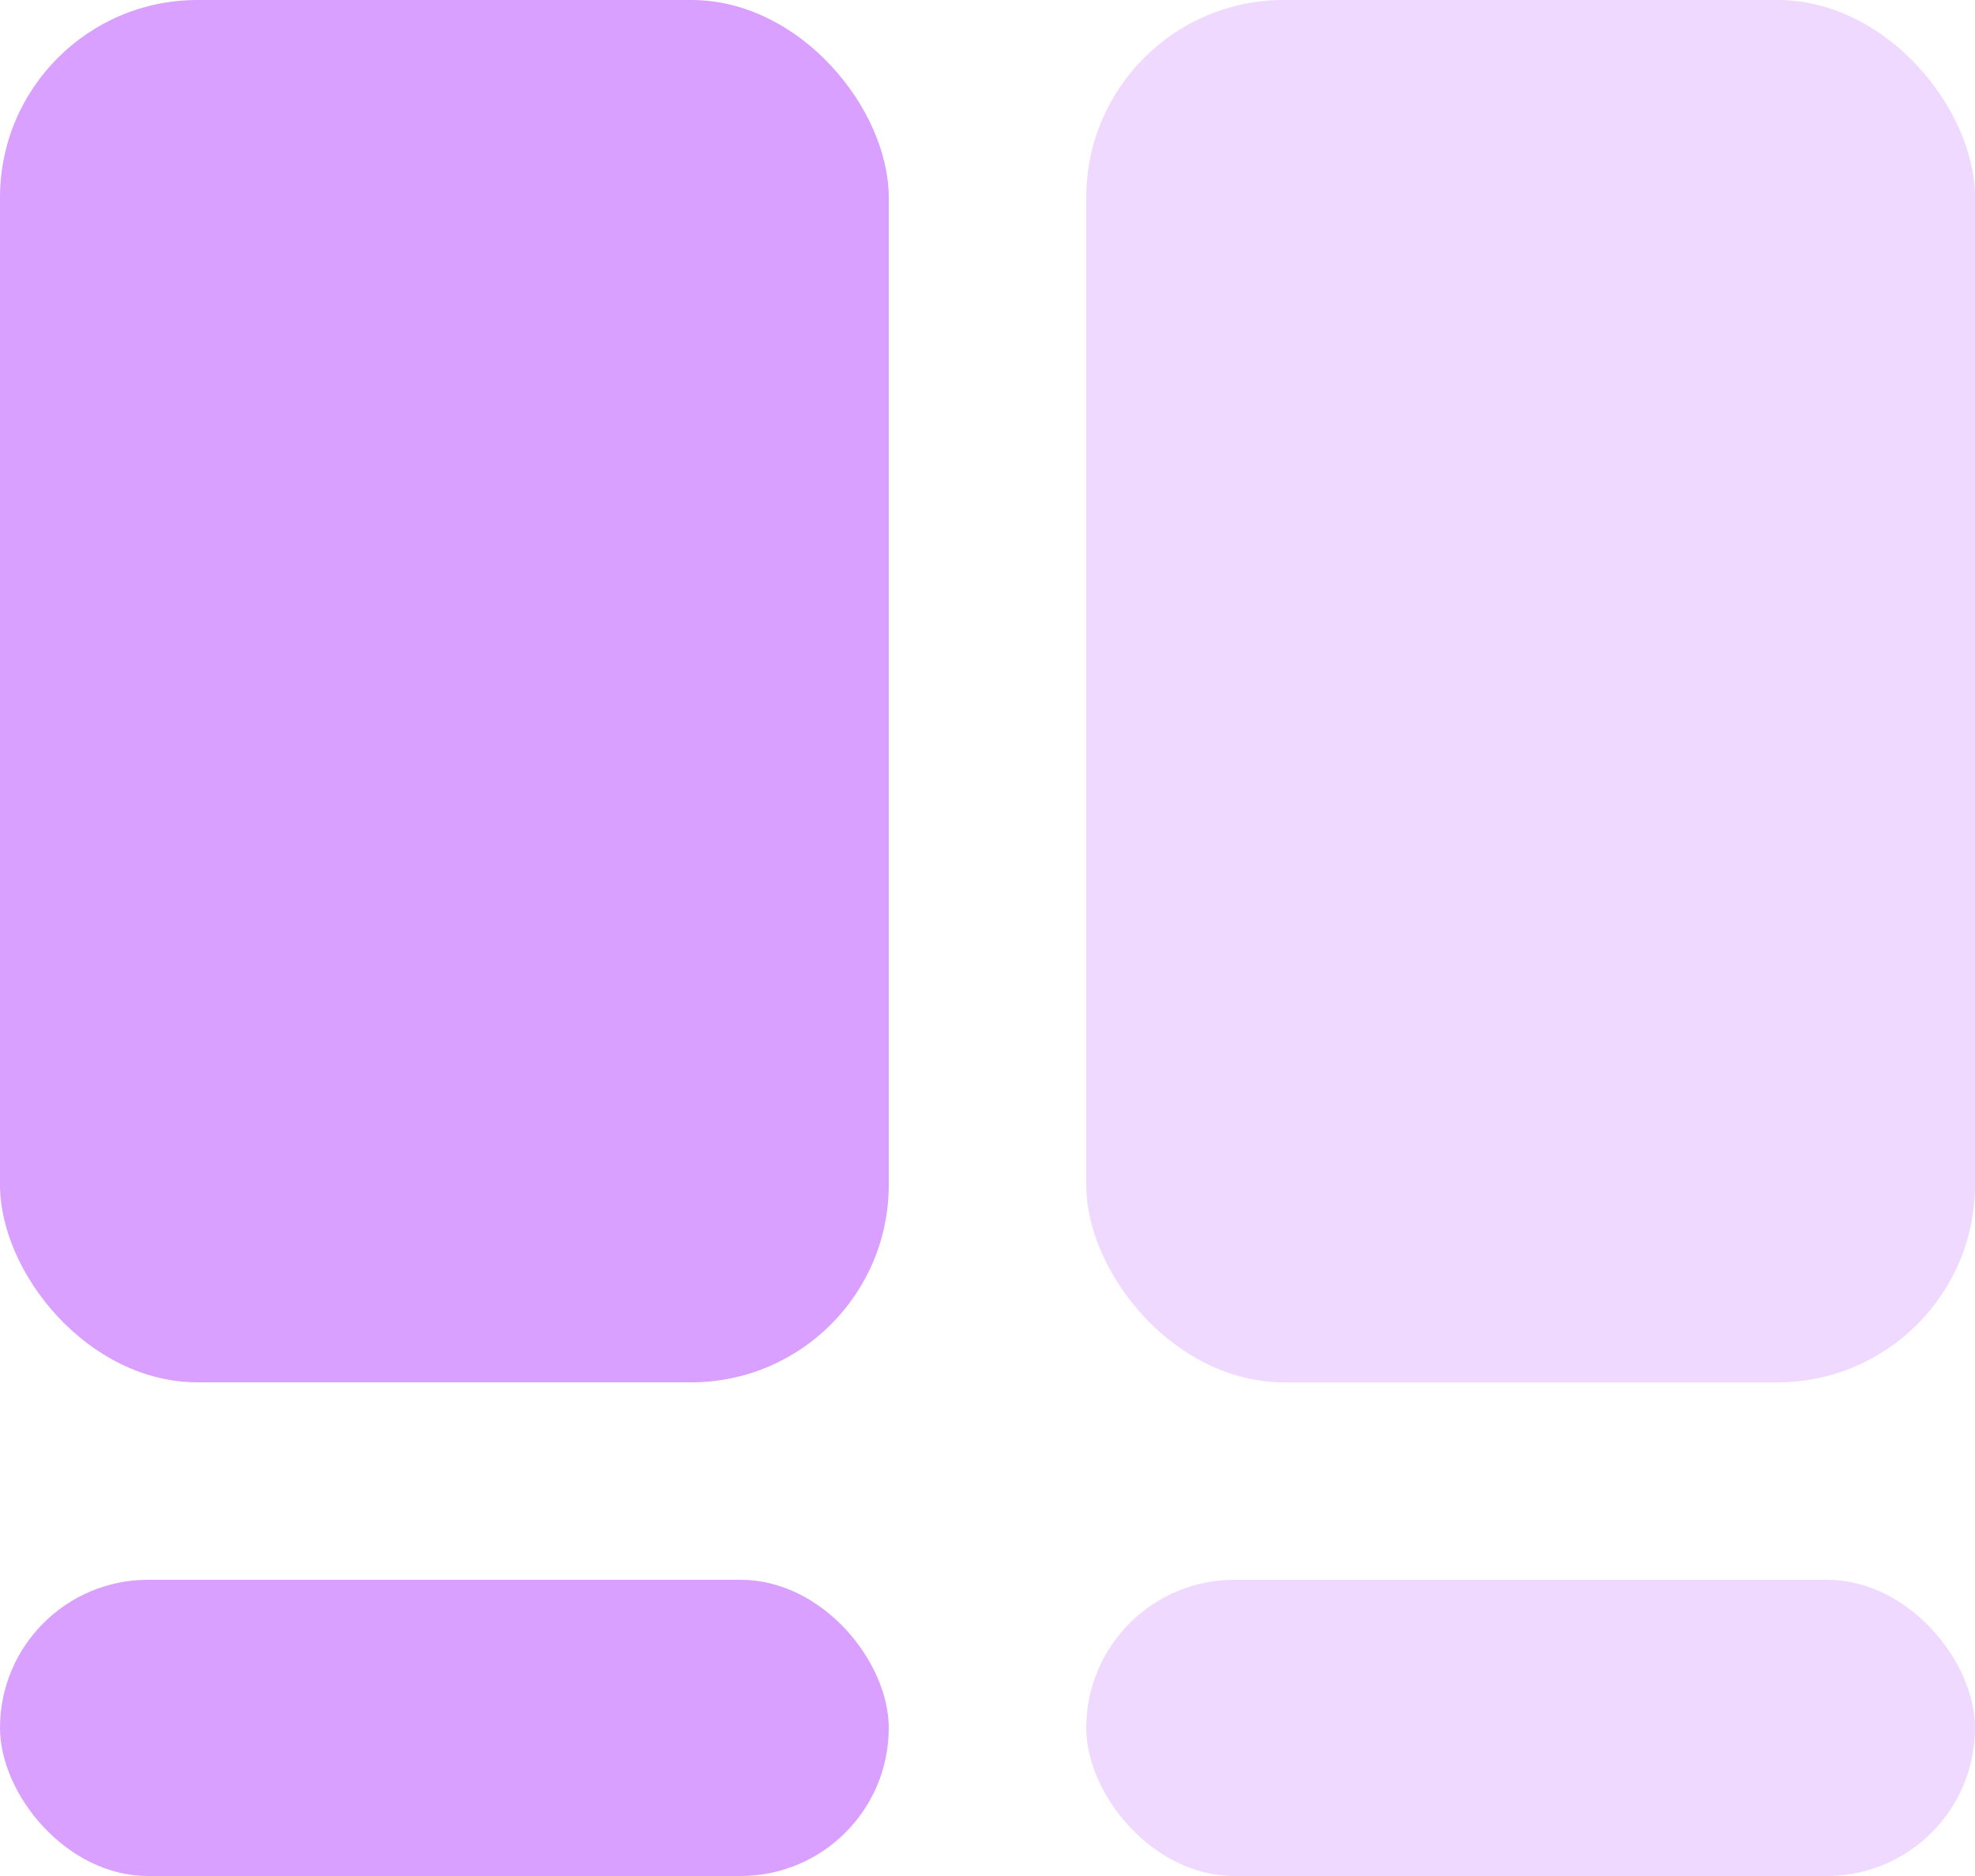
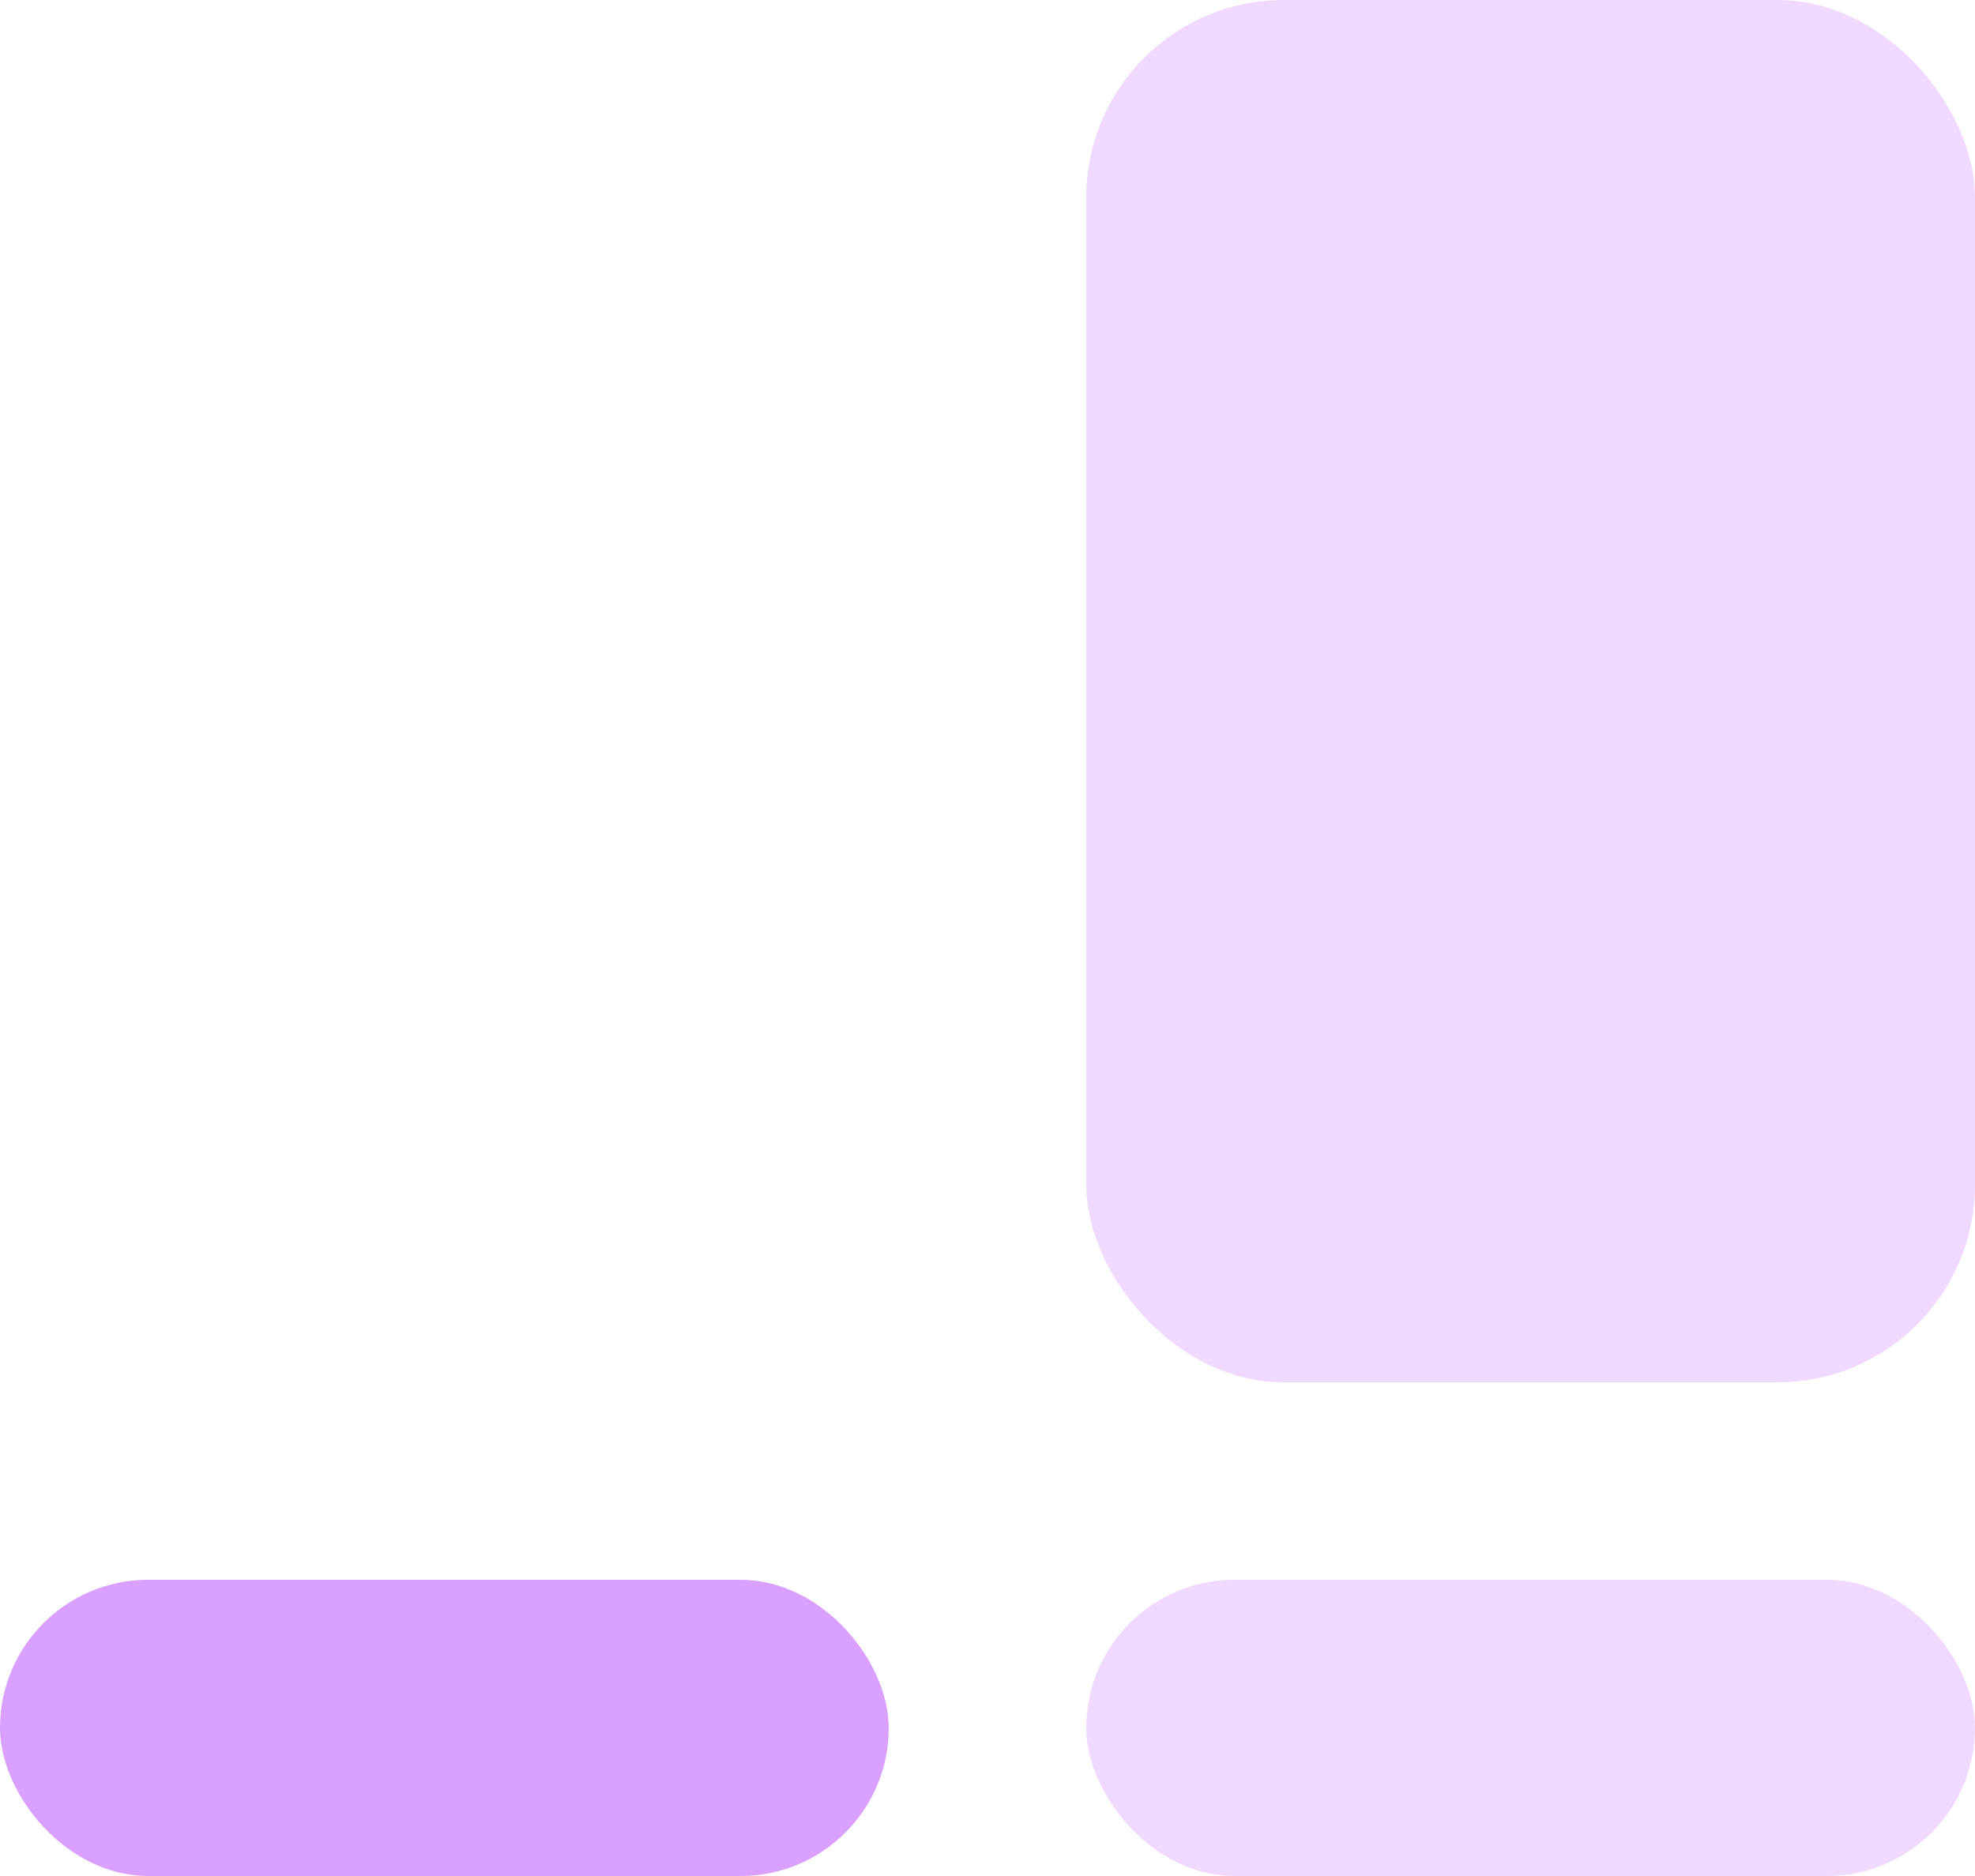
<svg xmlns="http://www.w3.org/2000/svg" width="20" height="19" viewBox="0 0 20 19" fill="none">
-   <rect x="9" y="14" width="9" height="14" rx="2" transform="rotate(-180 9 14)" fill="#D9A0FF" />
  <rect opacity="0.4" x="20" y="14" width="9" height="14" rx="2" transform="rotate(-180 20 14)" fill="#D9A0FF" />
  <rect x="9" y="19" width="9" height="3" rx="1.5" transform="rotate(-180 9 19)" fill="#D9A0FF" />
  <rect opacity="0.4" x="20" y="19" width="9" height="3" rx="1.5" transform="rotate(-180 20 19)" fill="#D9A0FF" />
</svg>